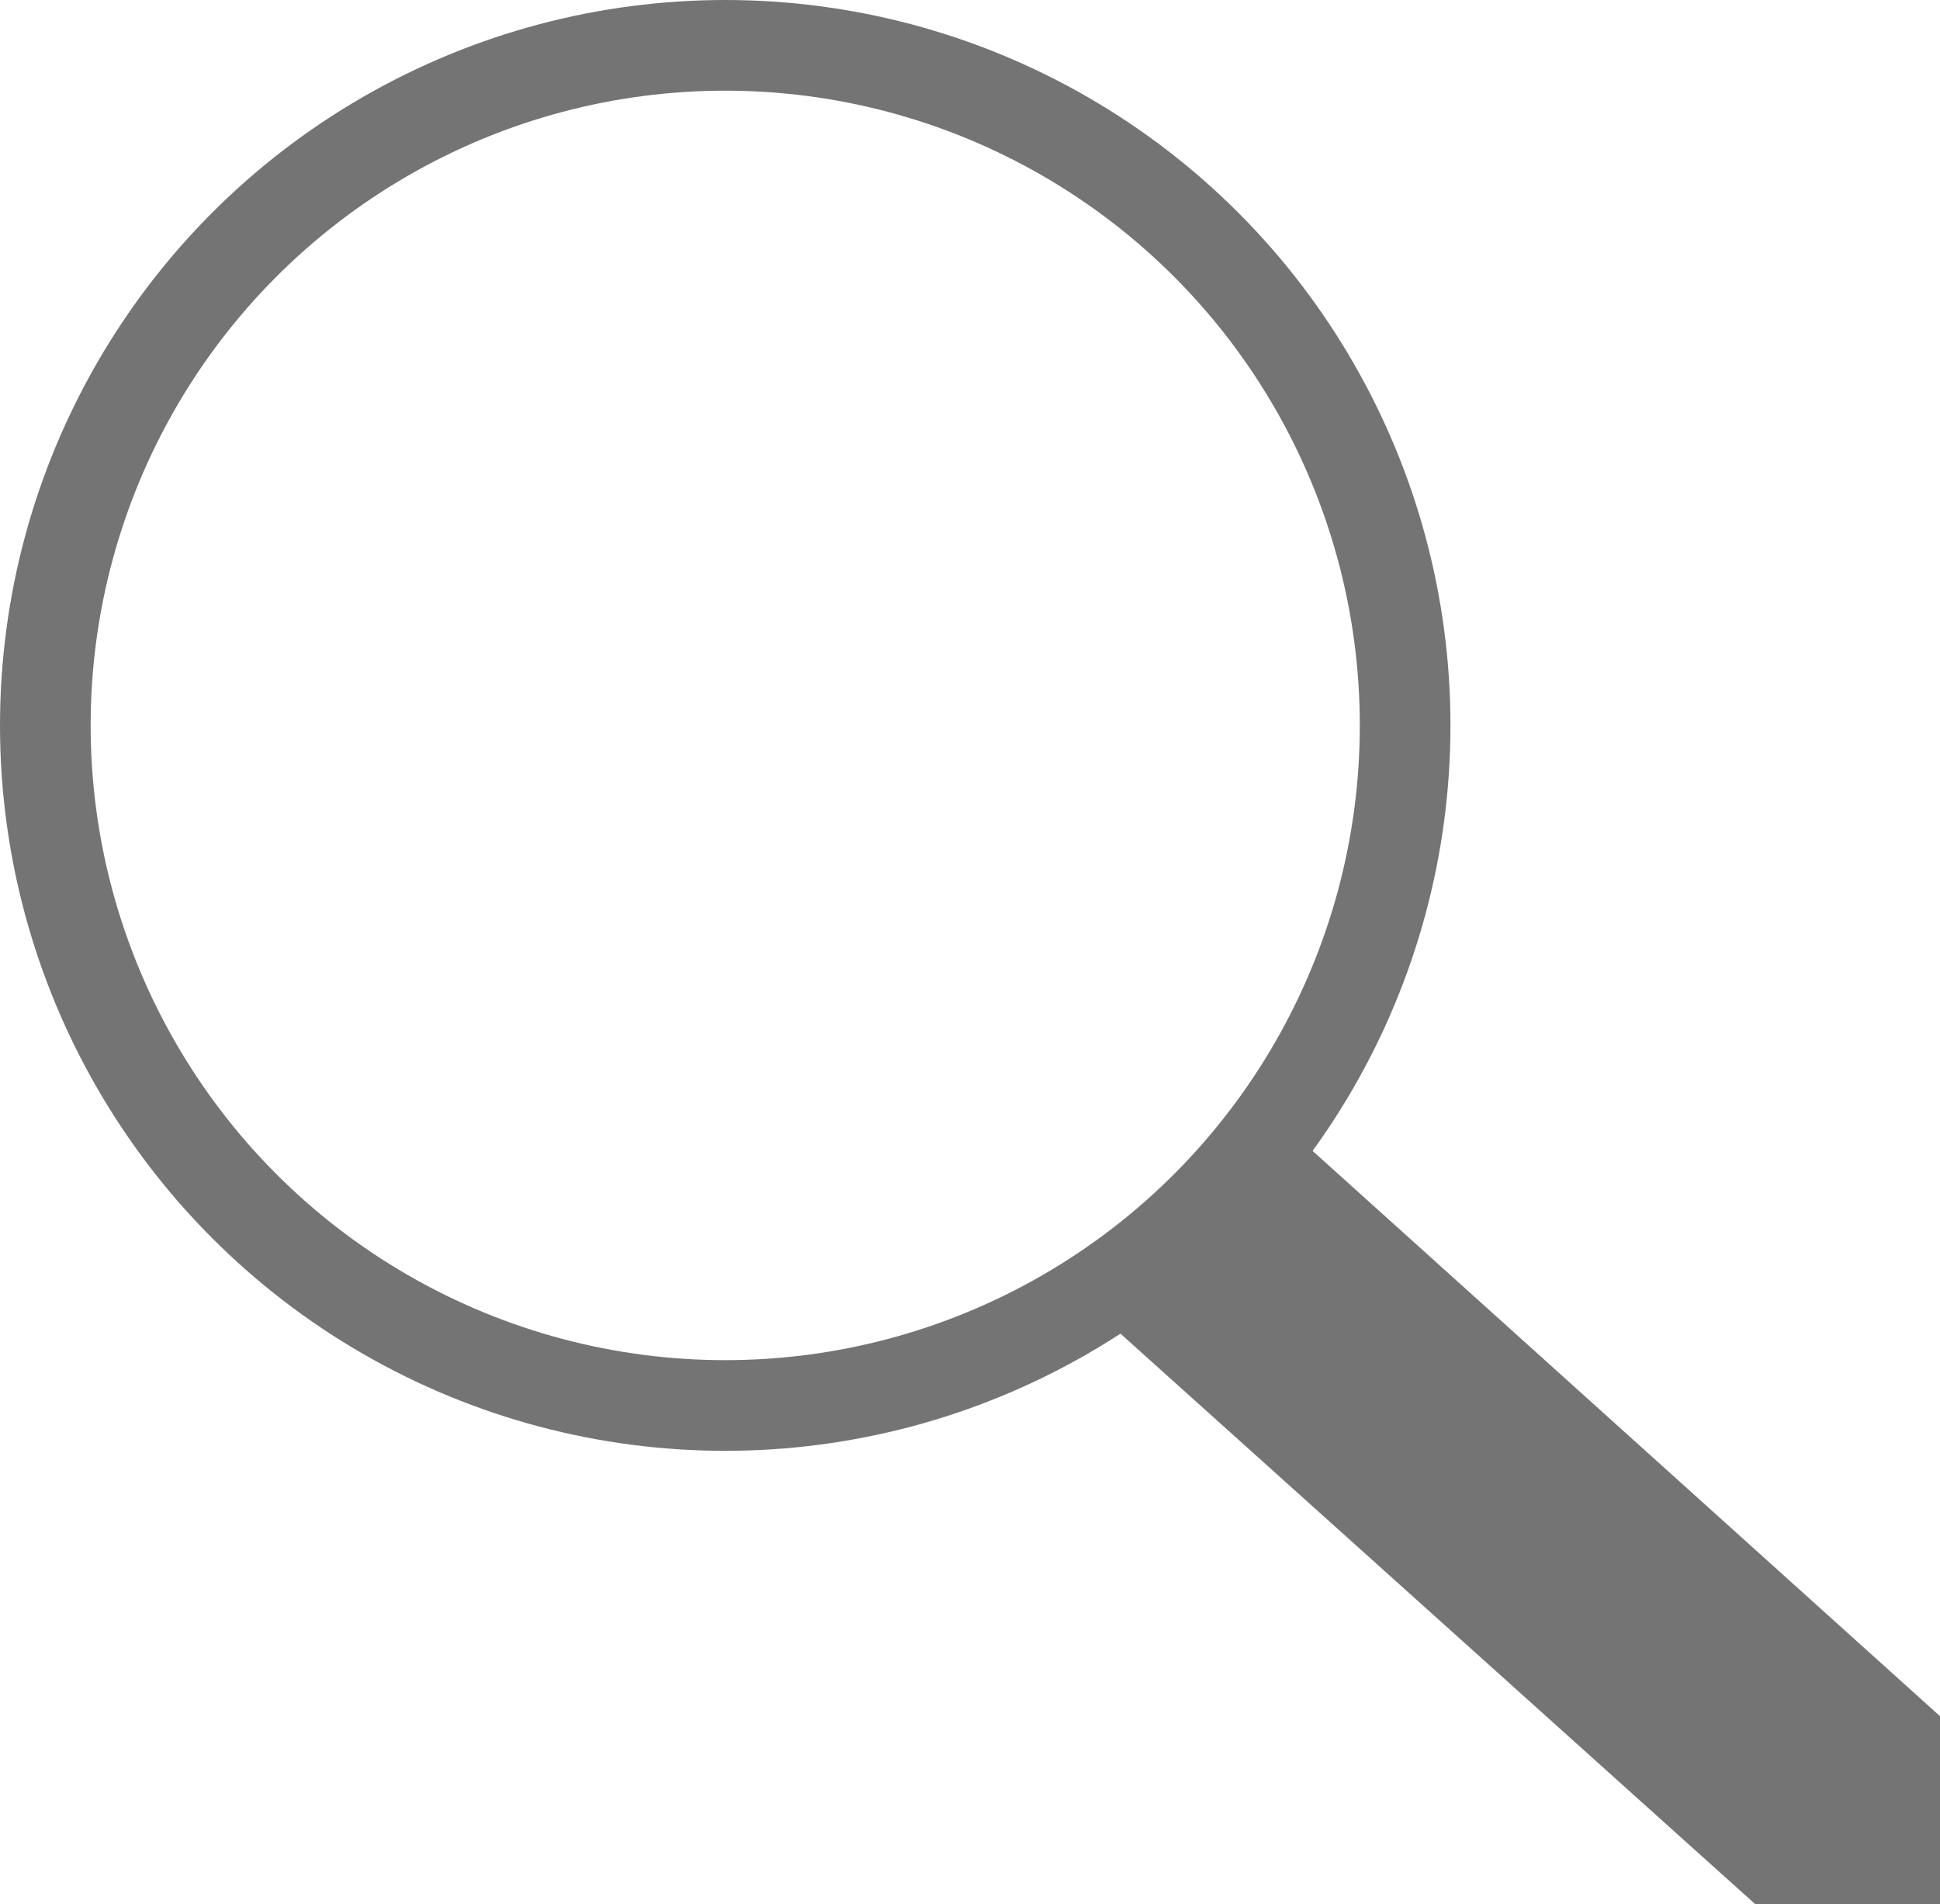
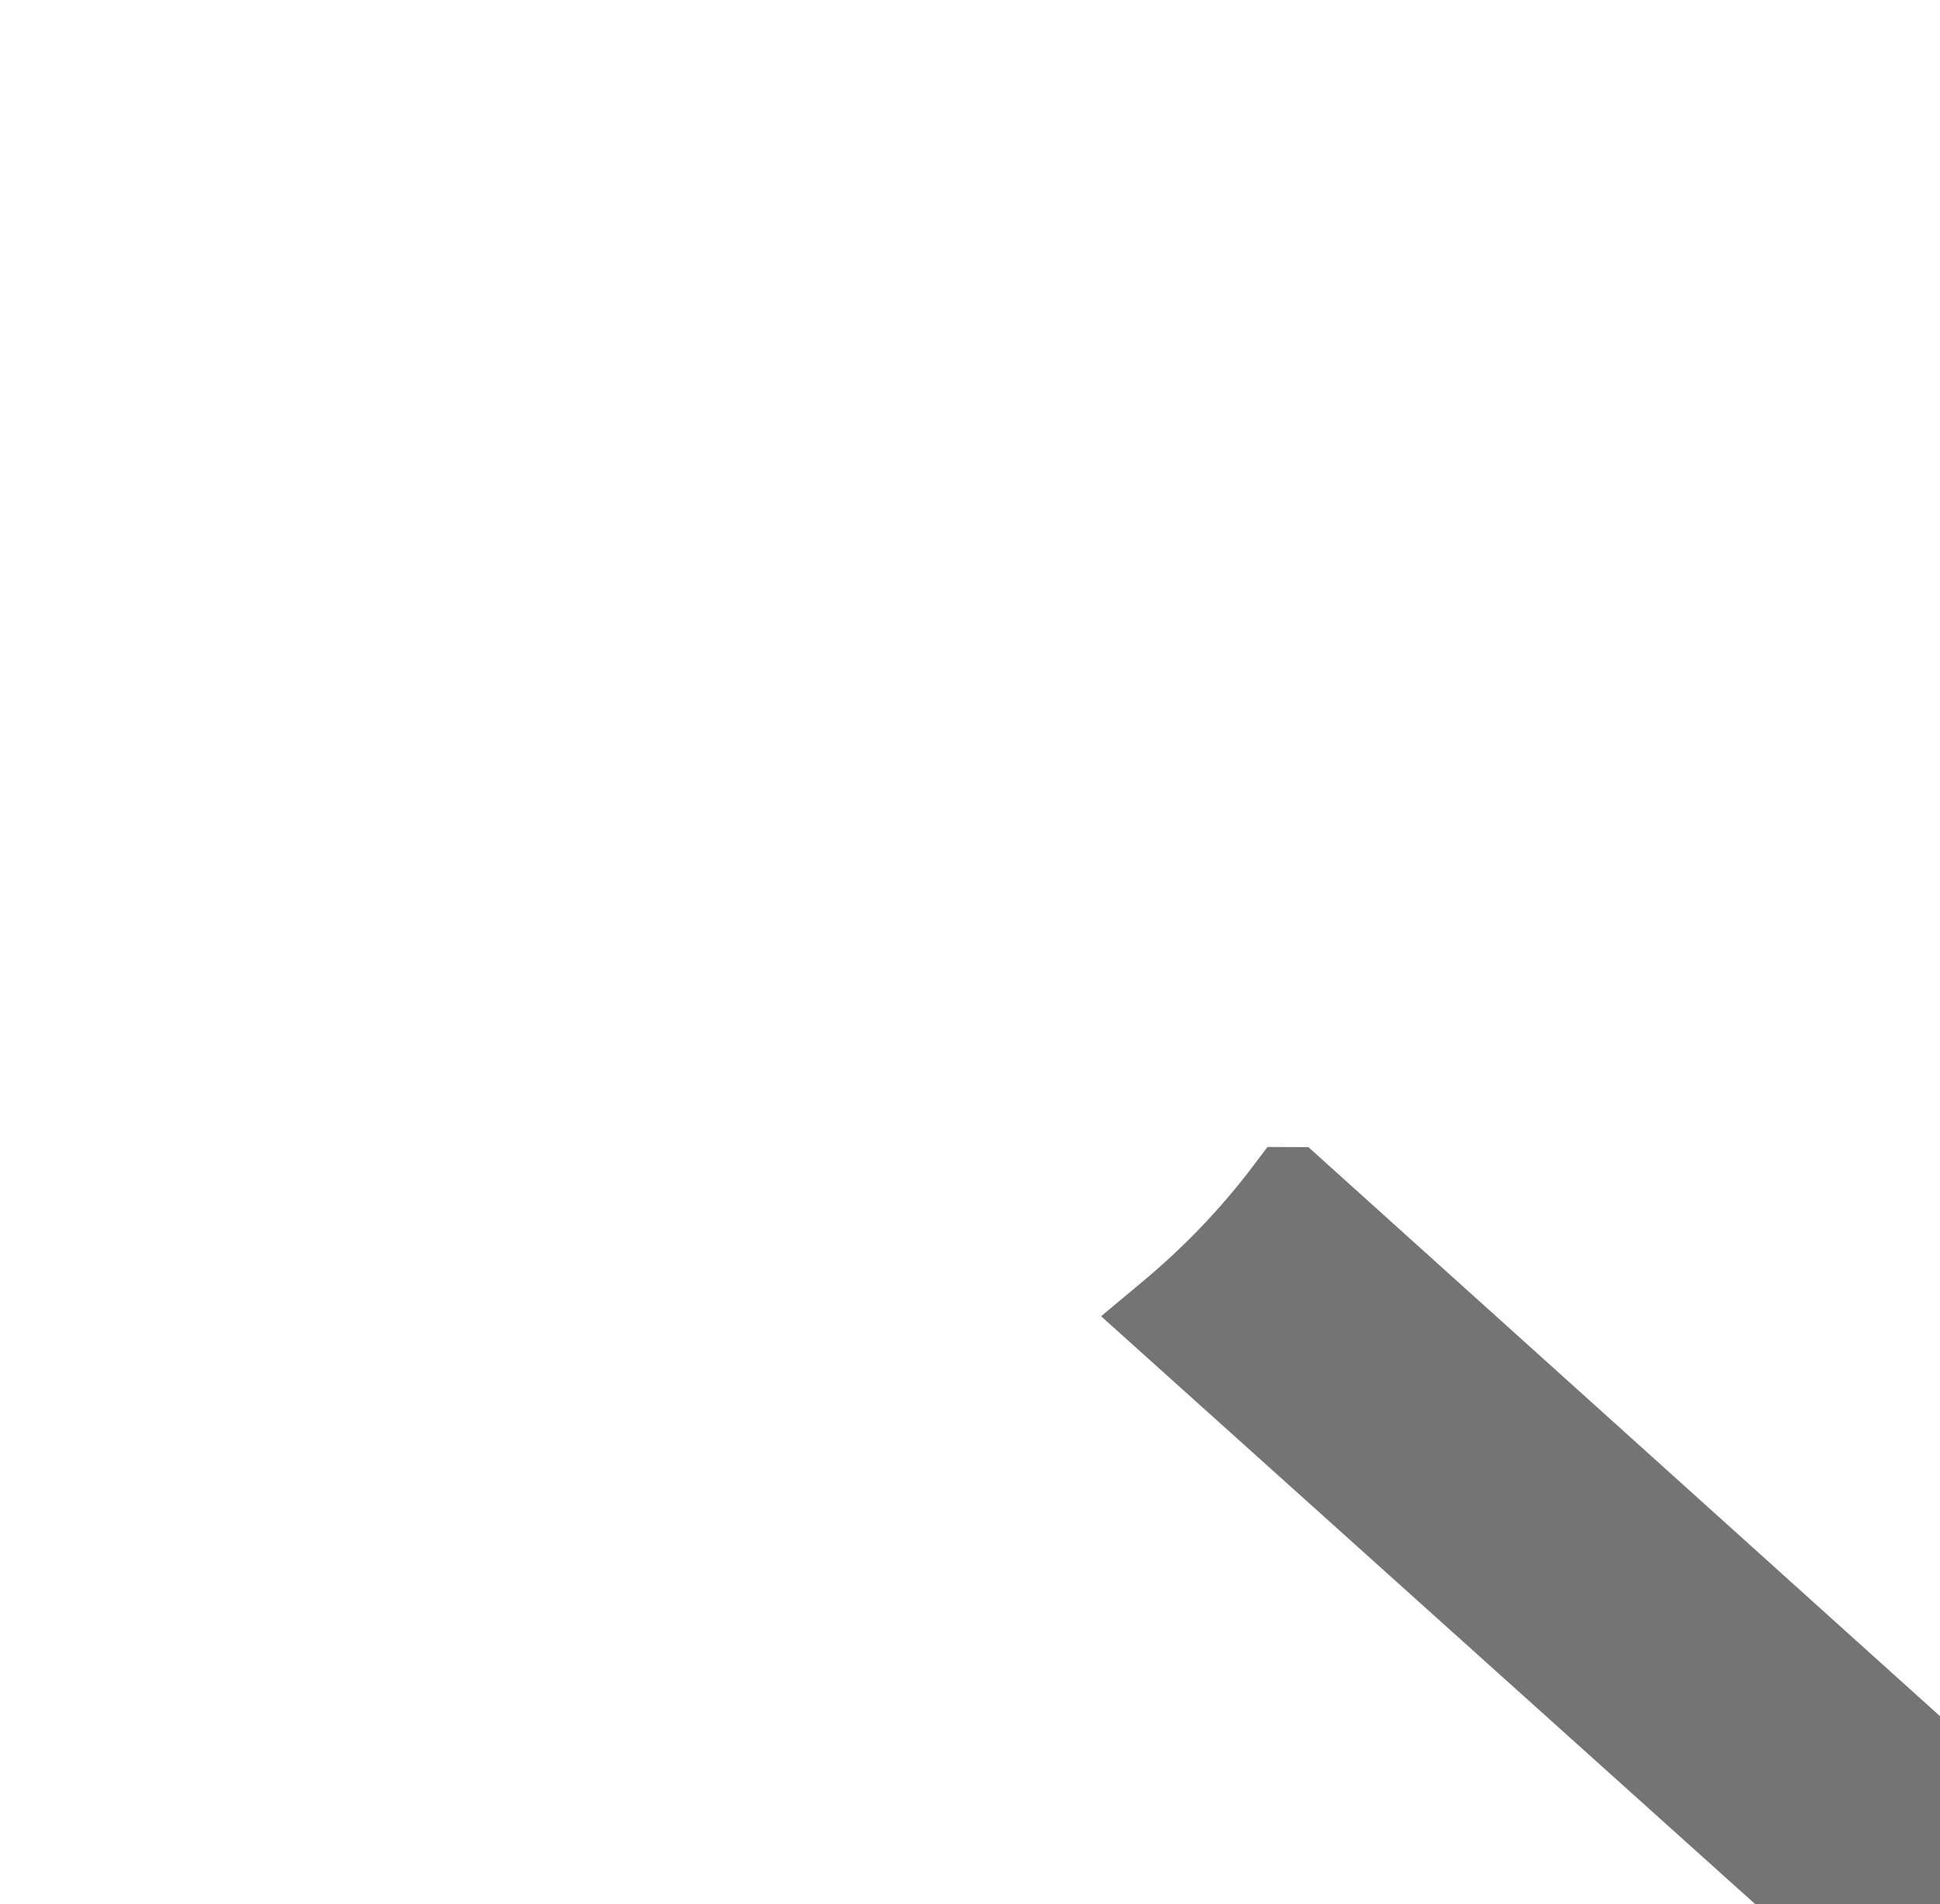
<svg xmlns="http://www.w3.org/2000/svg" viewBox="0 0 21.4 21">
  <g fill="#747474" fill-rule="evenodd" stroke="#747474">
-     <circle cx="8" cy="8" r="7.5" fill="none" />
    <path d="M14.24 13.15l6.85 6.17c.38.35.4.94.05 1.34-.34.4-.94.43-1.33.07l-6.9-6.2c.48-.4.92-.85 1.32-1.38z" />
  </g>
</svg>